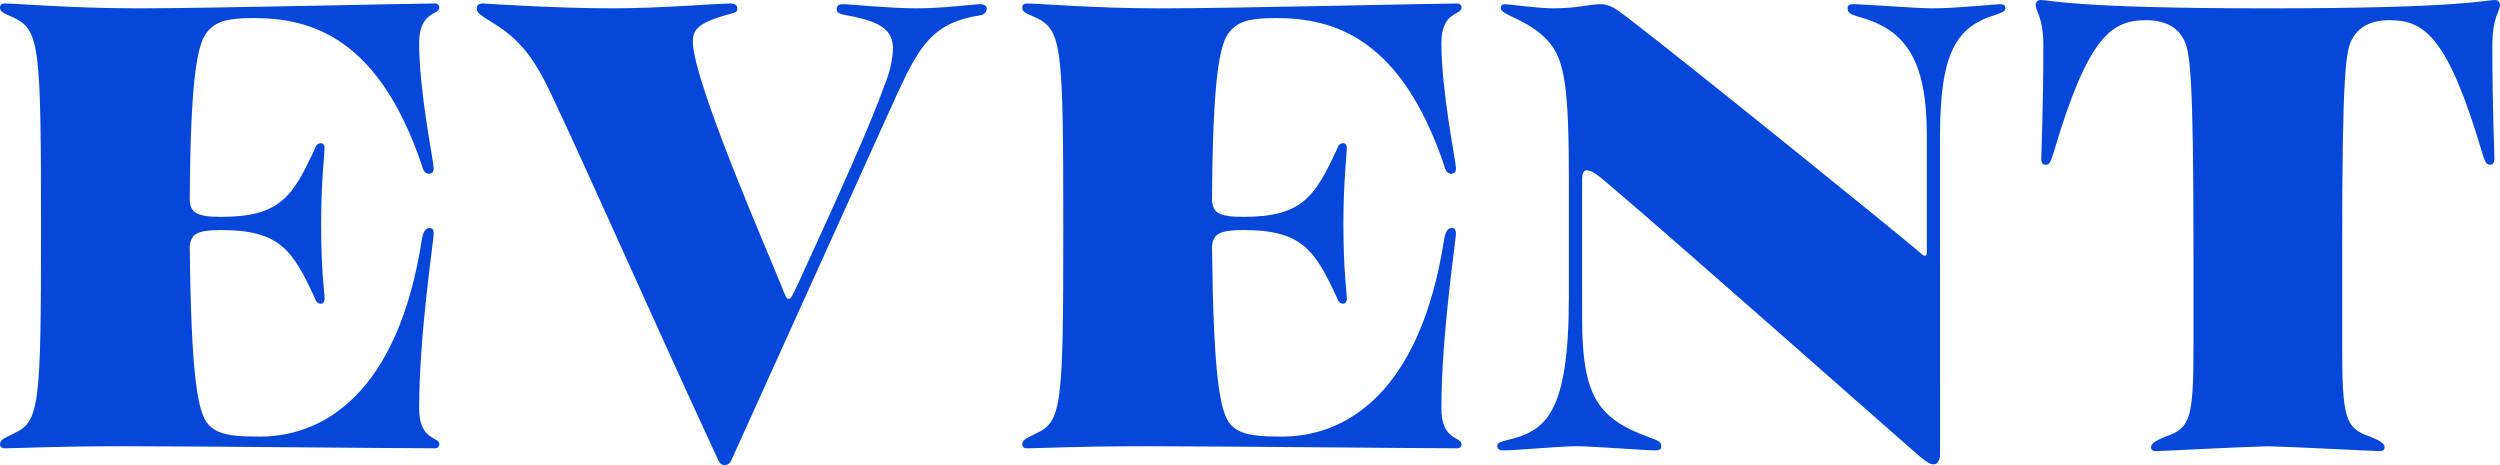
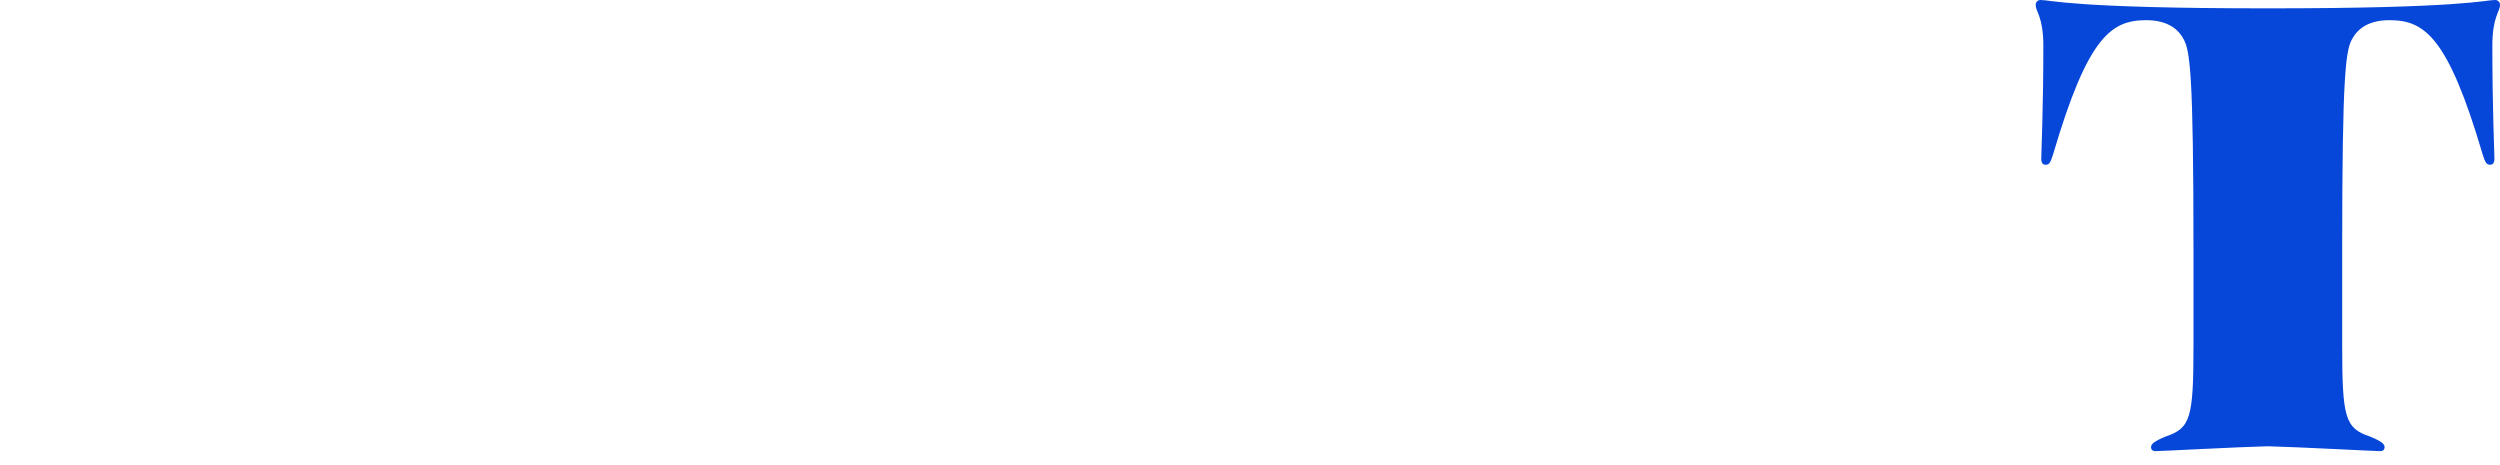
<svg xmlns="http://www.w3.org/2000/svg" id="txt_x5F_event" width="98.967mm" height="18.408mm" version="1.1" viewBox="0 0 280.536 52.18">
-   <path d="M47.035,45.862c0-8.346,1.637-18.955,1.637-19.655,0-.392-.155-.625-.467-.625-.391,0-.7.312-.858,1.249-2.653,17.158-10.996,22.463-18.876,22.151-2.65,0-4.135-.312-5.069-1.325-1.25-1.328-1.954-5.615-2.111-20.046.158-1.325.782-1.795,3.511-1.795,6.632,0,8.032,2.264,10.532,7.646.151.467.388.622.7.622.155,0,.388-.155.388-.546,0-.701-.388-3.123-.388-8.423,0-4.6.388-7.954.388-8.5,0-.391-.233-.546-.388-.546-.312,0-.548.155-.7.625-2.498,5.381-3.901,7.643-10.532,7.643-2.729,0-3.429-.474-3.511-1.874.081-14.35.939-17.625,1.952-18.874,1.013-1.249,2.416-1.561,5.224-1.561,6.552,0,14.04,2.262,18.876,16.536.157.701.466.937.779.937s.546-.158.546-.625c0-.703-1.637-8.58-1.637-14.04,0-3.587,2.262-3.117,2.262-3.978,0-.309-.155-.467-.546-.467-2.345,0-25.345.546-33.146.546C7.955.937,1.873.391.545.391.157.391.002.549.002.858.002,1.328.392,1.482,1.481,1.952c2.965,1.4,3.121,3.041,3.121,23.555,0,20.198-.156,21.838-3.12,23.163C.393,49.215.002,49.37.002,49.84h.003c0,.312.155.467.543.467,1.561,0,5.148-.233,13.573-.233,7.255,0,31.51.233,34.63.233.391,0,.546-.155.546-.467,0-.858-2.262-.391-2.262-3.978Z" fill="#0646d9" />
-   <path d="M109.955.469c-.624,0-4.056.467-7.1.467-3.117,0-7.407-.467-8.265-.467-.464,0-.7.158-.7.546s.236.542,1.094.7c3.896.7,5.224,1.637,5.224,3.82-.085,1.369-.402,2.714-.937,3.978-1.48,4.212-4.836,11.7-9.672,22.227-.78,1.64-.852,1.795-1.089,1.795s-.315-.155-.937-1.716c-1.094-2.807-9.826-22.696-9.826-27.141,0-1.325.547-2.107,3.9-3.041.858-.23,1.094-.233,1.094-.7s-.47-.546-.779-.546c-1.483,0-7.801.546-13.269.545-6.393,0-14.5-.546-14.5-.546-.388,0-.7.158-.7.546,0,.546.466.782,1.949,1.716,2.737,1.717,4.369,3.587,6.392,7.878,3.826,8.034,11.314,25.036,18.8,41.181h.004c.154.234.23.47.7.47.307,0,.584-.185.7-.47l18.715-41.34c2.496-5.382,4.057-7.88,9.281-8.656.363-.052.648-.337.7-.7,0-.391-.312-.546-.779-.546Z" fill="#0646d9" />
-   <polygon points="114.715 49.84 114.715 49.839 114.715 49.839 114.715 49.84" fill="#0646d9" />
-   <path d="M164.004.859c0-.309-.152-.467-.543-.467-2.34,0-25.347.546-33.147.546-7.646,0-13.728-.546-15.056-.546-.388,0-.543.158-.543.467,0,.469.391.624,1.48,1.094,2.965,1.403,3.123,3.041,3.123,23.554,0,20.198-.158,21.838-3.123,23.163-1.089.545-1.48.7-1.48,1.169,0,.312.155.467.543.467,1.561,0,5.148-.233,13.573-.233,7.255,0,31.51.233,34.63.233.391,0,.543-.155.543-.467,0-.858-2.259-.391-2.259-3.978,0-8.346,1.637-18.955,1.637-19.655,0-.392-.155-.625-.467-.625-.391,0-.7.312-.858,1.249-2.653,17.158-10.996,22.463-18.876,22.151-2.65,0-4.132-.312-5.069-1.325-1.246-1.327-1.949-5.615-2.107-20.046.158-1.325.782-1.795,3.511-1.795,6.632,0,8.032,2.264,10.532,7.646.151.467.388.622.7.622.154,0,.388-.155.388-.546,0-.701-.388-3.123-.388-8.423,0-4.6.388-7.954.388-8.5,0-.391-.233-.546-.388-.546-.312,0-.548.155-.7.625-2.498,5.381-3.901,7.643-10.532,7.643-2.729,0-3.429-.474-3.511-1.874.081-14.349.939-17.624,1.952-18.873,1.013-1.249,2.417-1.561,5.224-1.561,6.552,0,14.04,2.262,18.876,16.537.157.701.466.937.779.937s.546-.158.546-.625c0-.703-1.637-8.58-1.637-14.04,0-3.587,2.259-3.117,2.259-3.978Z" fill="#0646d9" />
-   <path d="M224.408.47c-.627,0-4.838.467-7.567.467-1.792,0-7.722-.467-8.892-.467-.467,0-.622.155-.622.467,0,.546.389.704,1.48,1.013,5.148,1.483,7.413,4.915,7.413,13.34v13.02c0,.312-.081.391-.236.391-.23,0-.621-.466-1.4-1.091-1.871-1.561-23.867-19.421-31.98-25.661-1.322-1.013-2.025-1.48-2.962-1.48-1.325,0-2.574.467-5.382.467-1.638,0-4.994-.467-5.382-.467-.039-.006-.079-.006-.119,0-.225.033-.381.242-.348.467,0,.78,3.117,1.247,5.3,3.666,1.95,2.108,2.338,5.615,2.338,15.754v12.947c0,13.104-2.571,15.053-6.861,16.066-.858.234-1.17.313-1.17.625,0,.391.154.546.7.546,1.48,0,6.24-.467,8.189-.467,1.795,0,7.72.467,8.814.467.545,0,.7-.155.7-.467,0-.546-.539-.704-1.4-1.016-5.773-2.104-7.486-4.678-7.486-13.337v-15.6c0-.622.155-1.013.546-1.013.467,0,1.167.467,2.416,1.558,7.563,6.4,32.68,28.626,34.863,30.5h.002c.937.779,1.249.937,1.637.937s.7-.391.7-1.17V15.289c0-9.283,1.795-12.245,6.082-13.573.937-.309,1.249-.467,1.249-.779,0-.391-.234-.467-.622-.467Z" fill="#0646d9" />
  <path d="M280.537.513c-.009-.293-.254-.522-.546-.513-1.17,0-3.594.937-25.507.937S230.154,0,228.984,0c-.012,0-.023,0-.035,0-.294.01-.525.257-.514.551,0,.78.858,1.326.858,4.6,0,7.022-.233,12.012-.233,12.637,0,.464.158.7.47.7.391,0,.543-.157.858-1.17,3.899-13.261,6.551-15.053,10.451-15.053,2.107,0,3.432.779,4.132,2.025.782,1.249,1.17,3.823,1.17,23.791v10.684c0,8.11-.313,9.28-3.12,10.217-1.325.545-1.637.858-1.637,1.17l-.004.004c0,.312.158.467.546.467.546,0,9.281-.467,12.558-.546,3.275.079,12.012.546,12.558.546.388,0,.543-.155.543-.467s-.309-.624-1.637-1.17c-2.808-.941-3.12-2.111-3.12-10.3v-10.605c0-19.968.391-22.542,1.17-23.791.703-1.246,2.028-2.025,4.135-2.025,3.9,0,6.555,1.792,10.455,15.051.312,1.012.47,1.17.858,1.17.312,0,.467-.233.467-.7,0-.625-.234-5.615-.234-12.637,0-3.275.858-3.821.858-4.6,0-.012,0-.024,0-.036Z" fill="#0646d9" />
</svg>